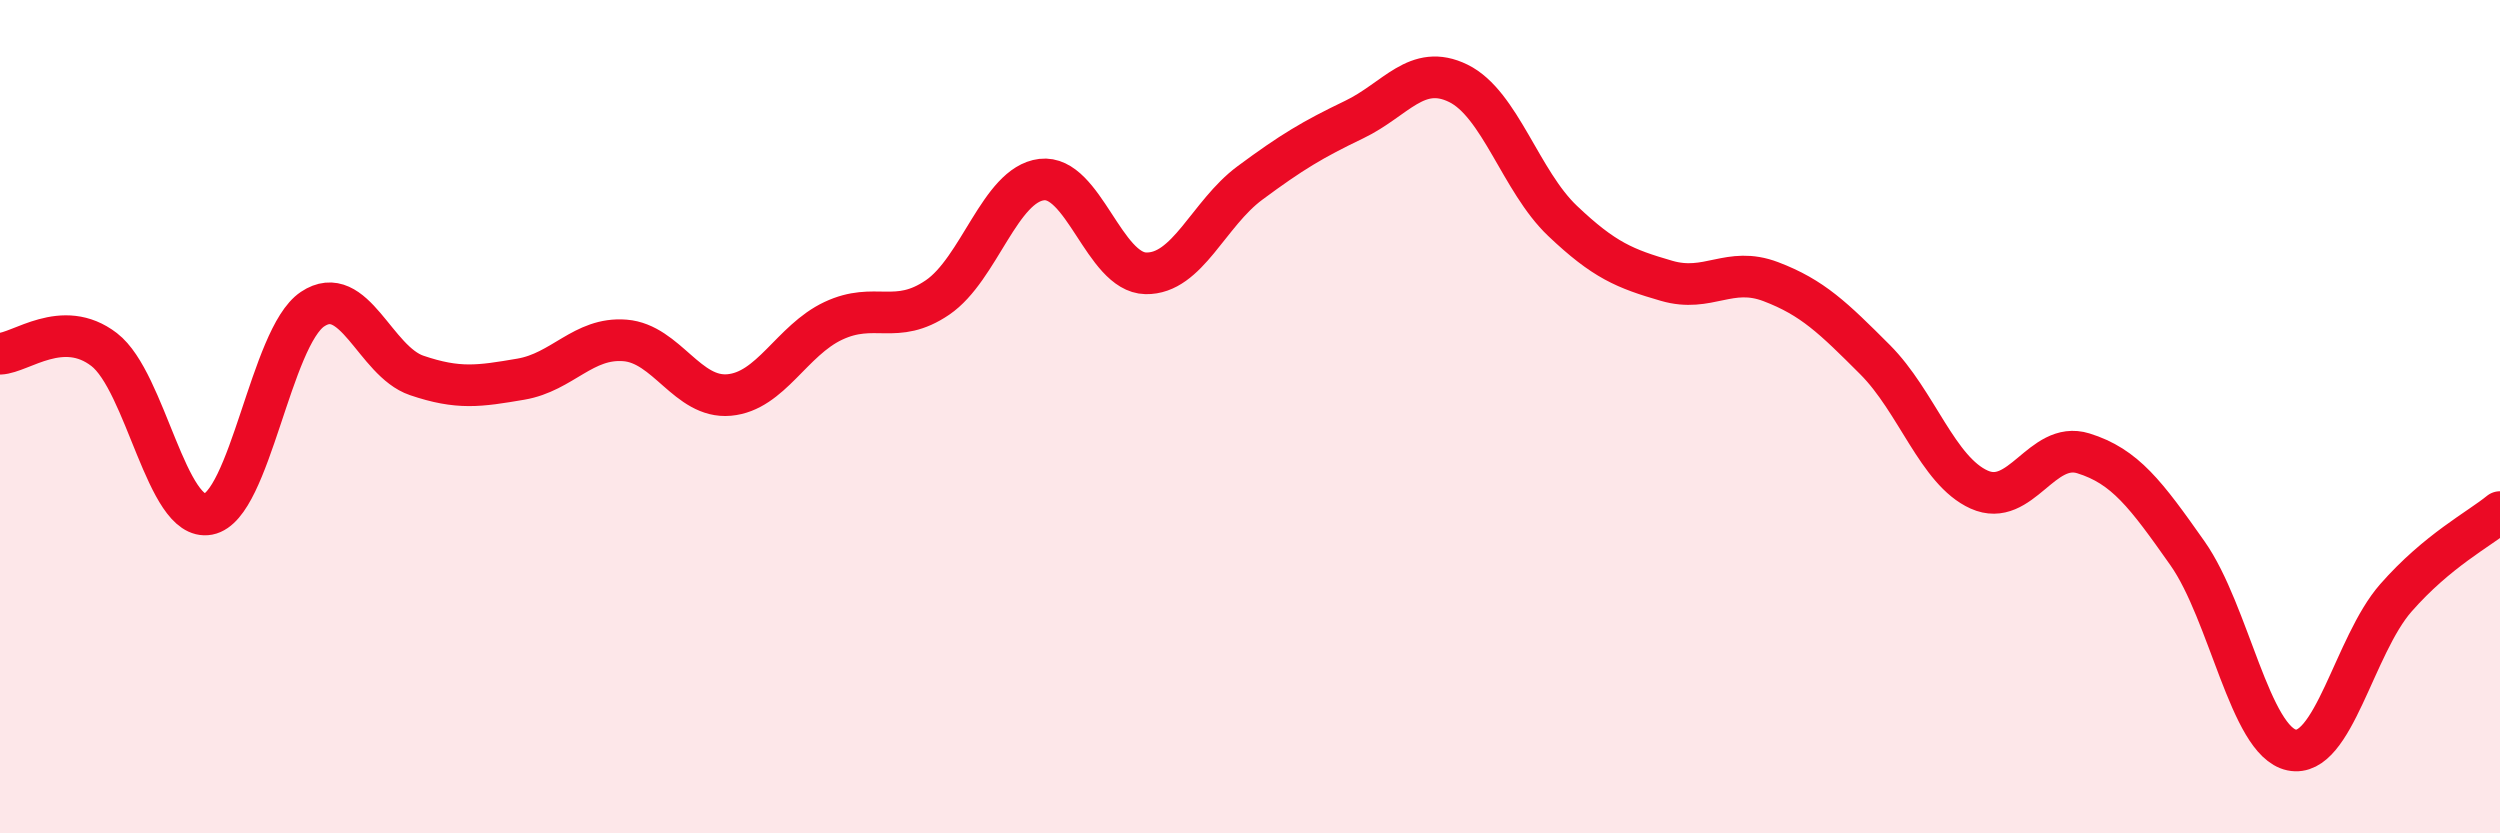
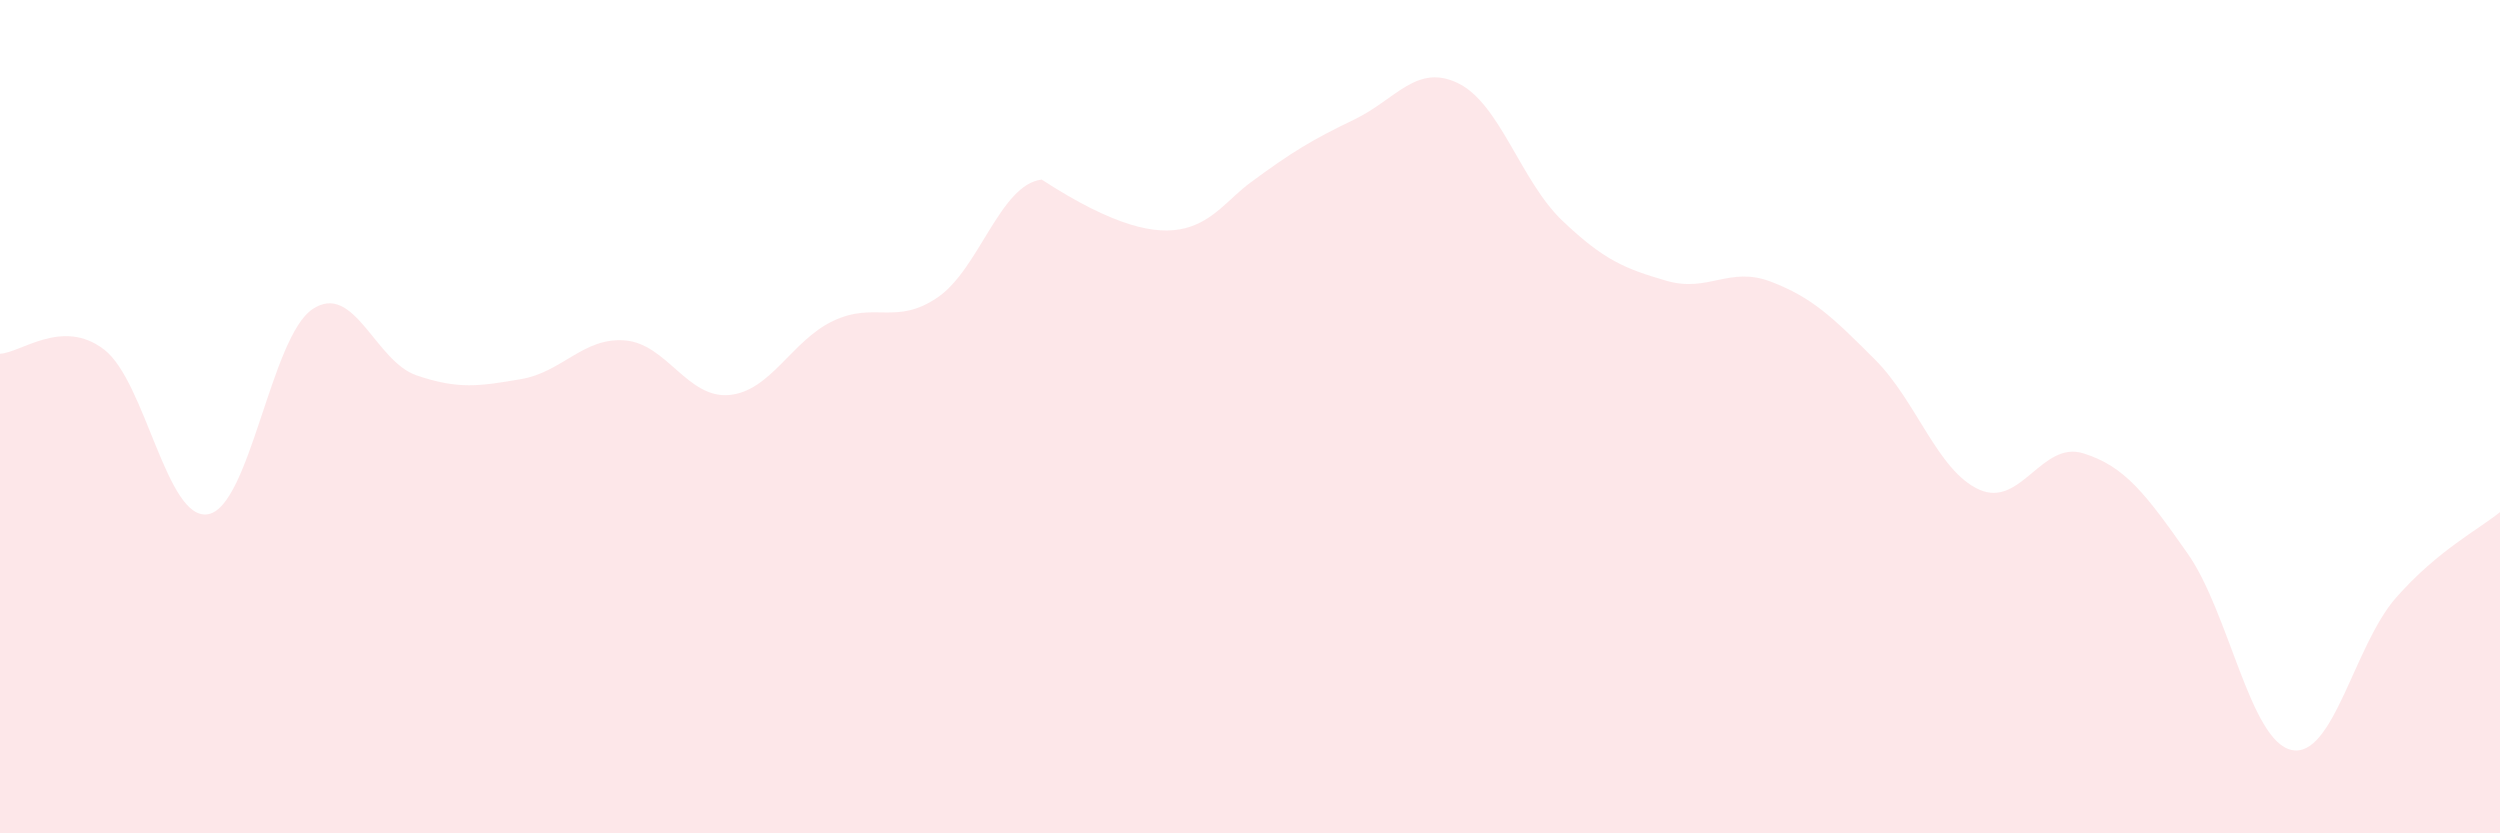
<svg xmlns="http://www.w3.org/2000/svg" width="60" height="20" viewBox="0 0 60 20">
-   <path d="M 0,8.49 C 0.5,8.47 1.5,7.62 2.5,8.39 C 3.5,9.16 4,12.53 5,12.34 C 6,12.15 6.5,8.09 7.5,7.42 C 8.5,6.75 9,8.67 10,9.01 C 11,9.35 11.5,9.27 12.5,9.1 C 13.5,8.93 14,8.09 15,8.17 C 16,8.25 16.5,9.57 17.5,9.48 C 18.5,9.39 19,8.17 20,7.7 C 21,7.23 21.5,7.82 22.5,7.14 C 23.5,6.46 24,4.43 25,4.31 C 26,4.19 26.5,6.54 27.5,6.56 C 28.5,6.58 29,5.13 30,4.39 C 31,3.65 31.5,3.35 32.5,2.87 C 33.5,2.39 34,1.51 35,2 C 36,2.49 36.5,4.35 37.5,5.3 C 38.5,6.25 39,6.45 40,6.74 C 41,7.03 41.5,6.38 42.5,6.76 C 43.5,7.14 44,7.63 45,8.63 C 46,9.63 46.5,11.3 47.5,11.75 C 48.5,12.2 49,10.57 50,10.88 C 51,11.19 51.5,11.86 52.5,13.28 C 53.5,14.7 54,17.79 55,18 C 56,18.21 56.5,15.49 57.5,14.35 C 58.5,13.21 59.5,12.7 60,12.29L60 20L0 20Z" fill="#EB0A25" opacity="0.1" stroke-linecap="round" stroke-linejoin="round" />
-   <path d="M 0,8.49 C 0.5,8.47 1.5,7.62 2.5,8.39 C 3.5,9.16 4,12.53 5,12.34 C 6,12.15 6.5,8.09 7.5,7.42 C 8.5,6.75 9,8.67 10,9.01 C 11,9.35 11.5,9.27 12.5,9.1 C 13.5,8.93 14,8.09 15,8.17 C 16,8.25 16.5,9.57 17.5,9.48 C 18.5,9.39 19,8.17 20,7.7 C 21,7.23 21.5,7.82 22.5,7.14 C 23.5,6.46 24,4.43 25,4.31 C 26,4.19 26.5,6.54 27.5,6.56 C 28.5,6.58 29,5.13 30,4.39 C 31,3.65 31.5,3.35 32.5,2.87 C 33.5,2.39 34,1.51 35,2 C 36,2.49 36.5,4.35 37.5,5.3 C 38.5,6.25 39,6.45 40,6.74 C 41,7.03 41.5,6.38 42.5,6.76 C 43.5,7.14 44,7.63 45,8.63 C 46,9.63 46.5,11.3 47.5,11.75 C 48.5,12.2 49,10.57 50,10.88 C 51,11.19 51.5,11.86 52.5,13.28 C 53.5,14.7 54,17.79 55,18 C 56,18.21 56.5,15.49 57.5,14.35 C 58.5,13.21 59.5,12.7 60,12.29" stroke="#EB0A25" stroke-width="1" fill="none" stroke-linecap="round" stroke-linejoin="round" />
+   <path d="M 0,8.49 C 0.5,8.47 1.5,7.62 2.5,8.39 C 3.5,9.16 4,12.53 5,12.34 C 6,12.15 6.5,8.09 7.5,7.42 C 8.5,6.75 9,8.67 10,9.01 C 11,9.35 11.5,9.27 12.5,9.1 C 13.5,8.93 14,8.09 15,8.17 C 16,8.25 16.5,9.57 17.5,9.48 C 18.5,9.39 19,8.17 20,7.7 C 21,7.23 21.5,7.82 22.5,7.14 C 23.5,6.46 24,4.43 25,4.31 C 28.5,6.58 29,5.13 30,4.39 C 31,3.65 31.5,3.35 32.5,2.87 C 33.5,2.39 34,1.51 35,2 C 36,2.49 36.5,4.35 37.5,5.3 C 38.5,6.25 39,6.45 40,6.74 C 41,7.03 41.5,6.38 42.5,6.76 C 43.5,7.14 44,7.63 45,8.63 C 46,9.63 46.5,11.3 47.5,11.75 C 48.5,12.2 49,10.57 50,10.88 C 51,11.19 51.5,11.86 52.5,13.28 C 53.5,14.7 54,17.79 55,18 C 56,18.21 56.5,15.49 57.5,14.35 C 58.5,13.21 59.5,12.7 60,12.29L60 20L0 20Z" fill="#EB0A25" opacity="0.1" stroke-linecap="round" stroke-linejoin="round" />
</svg>